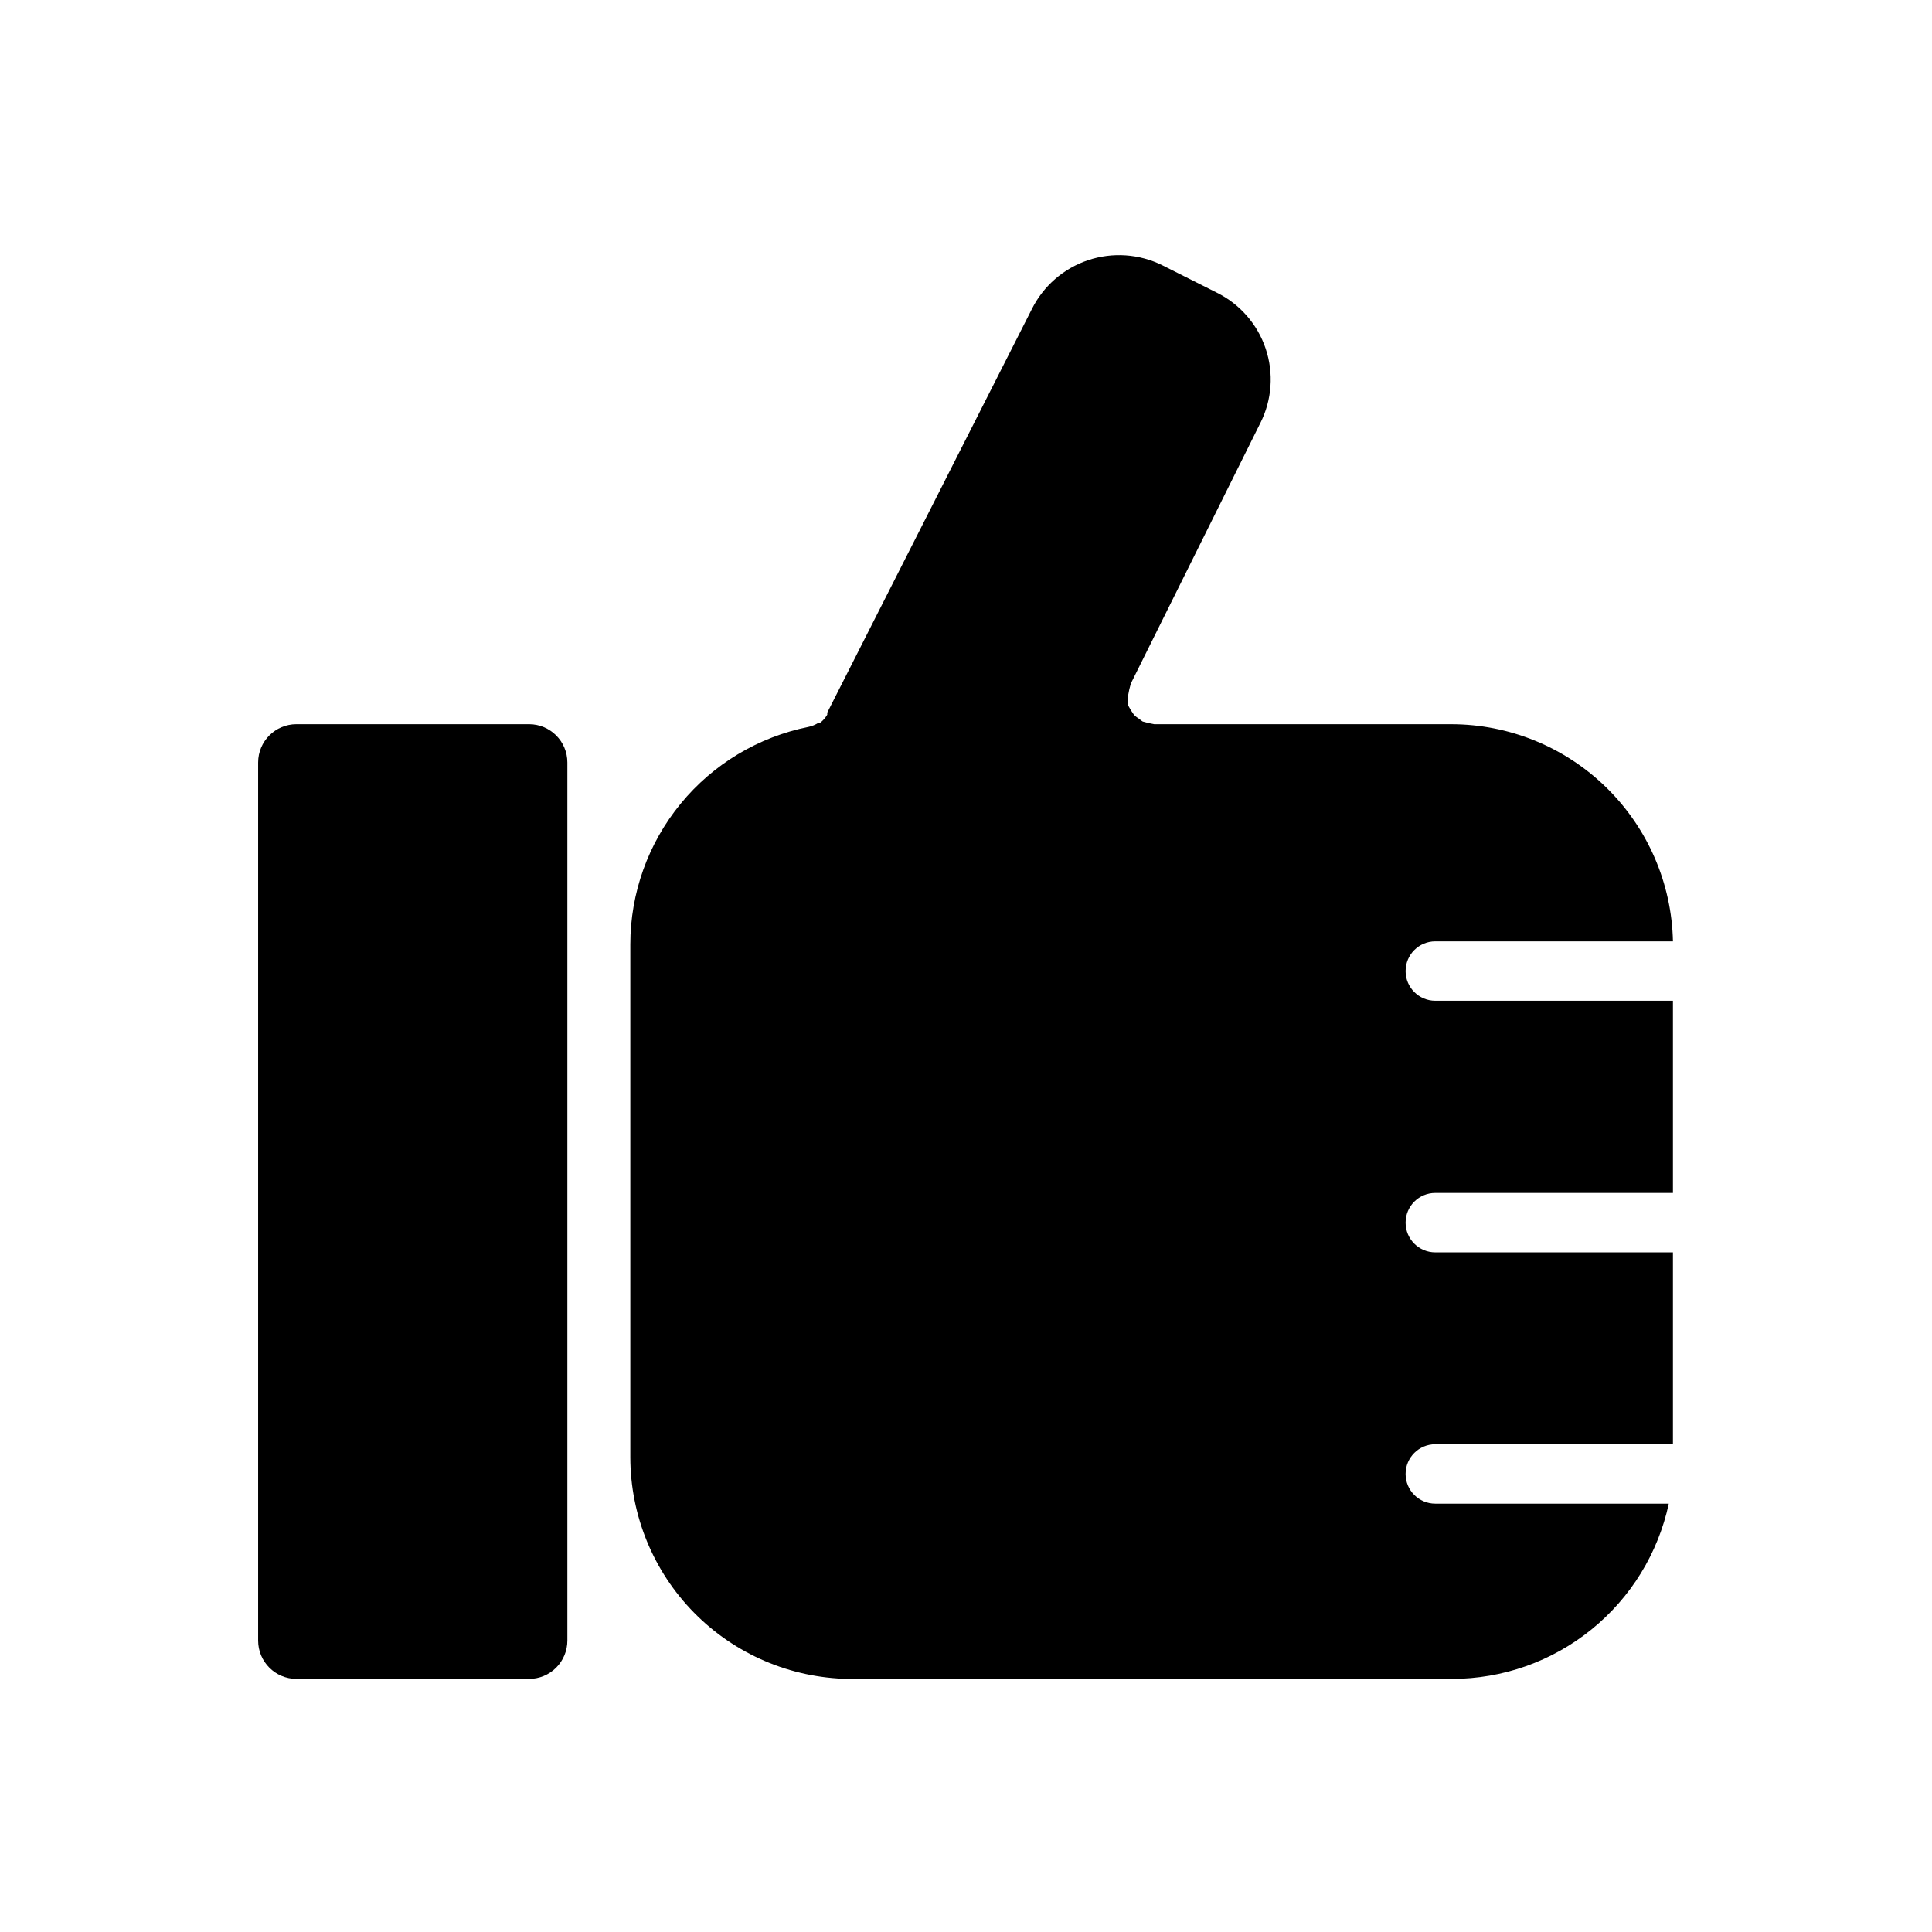
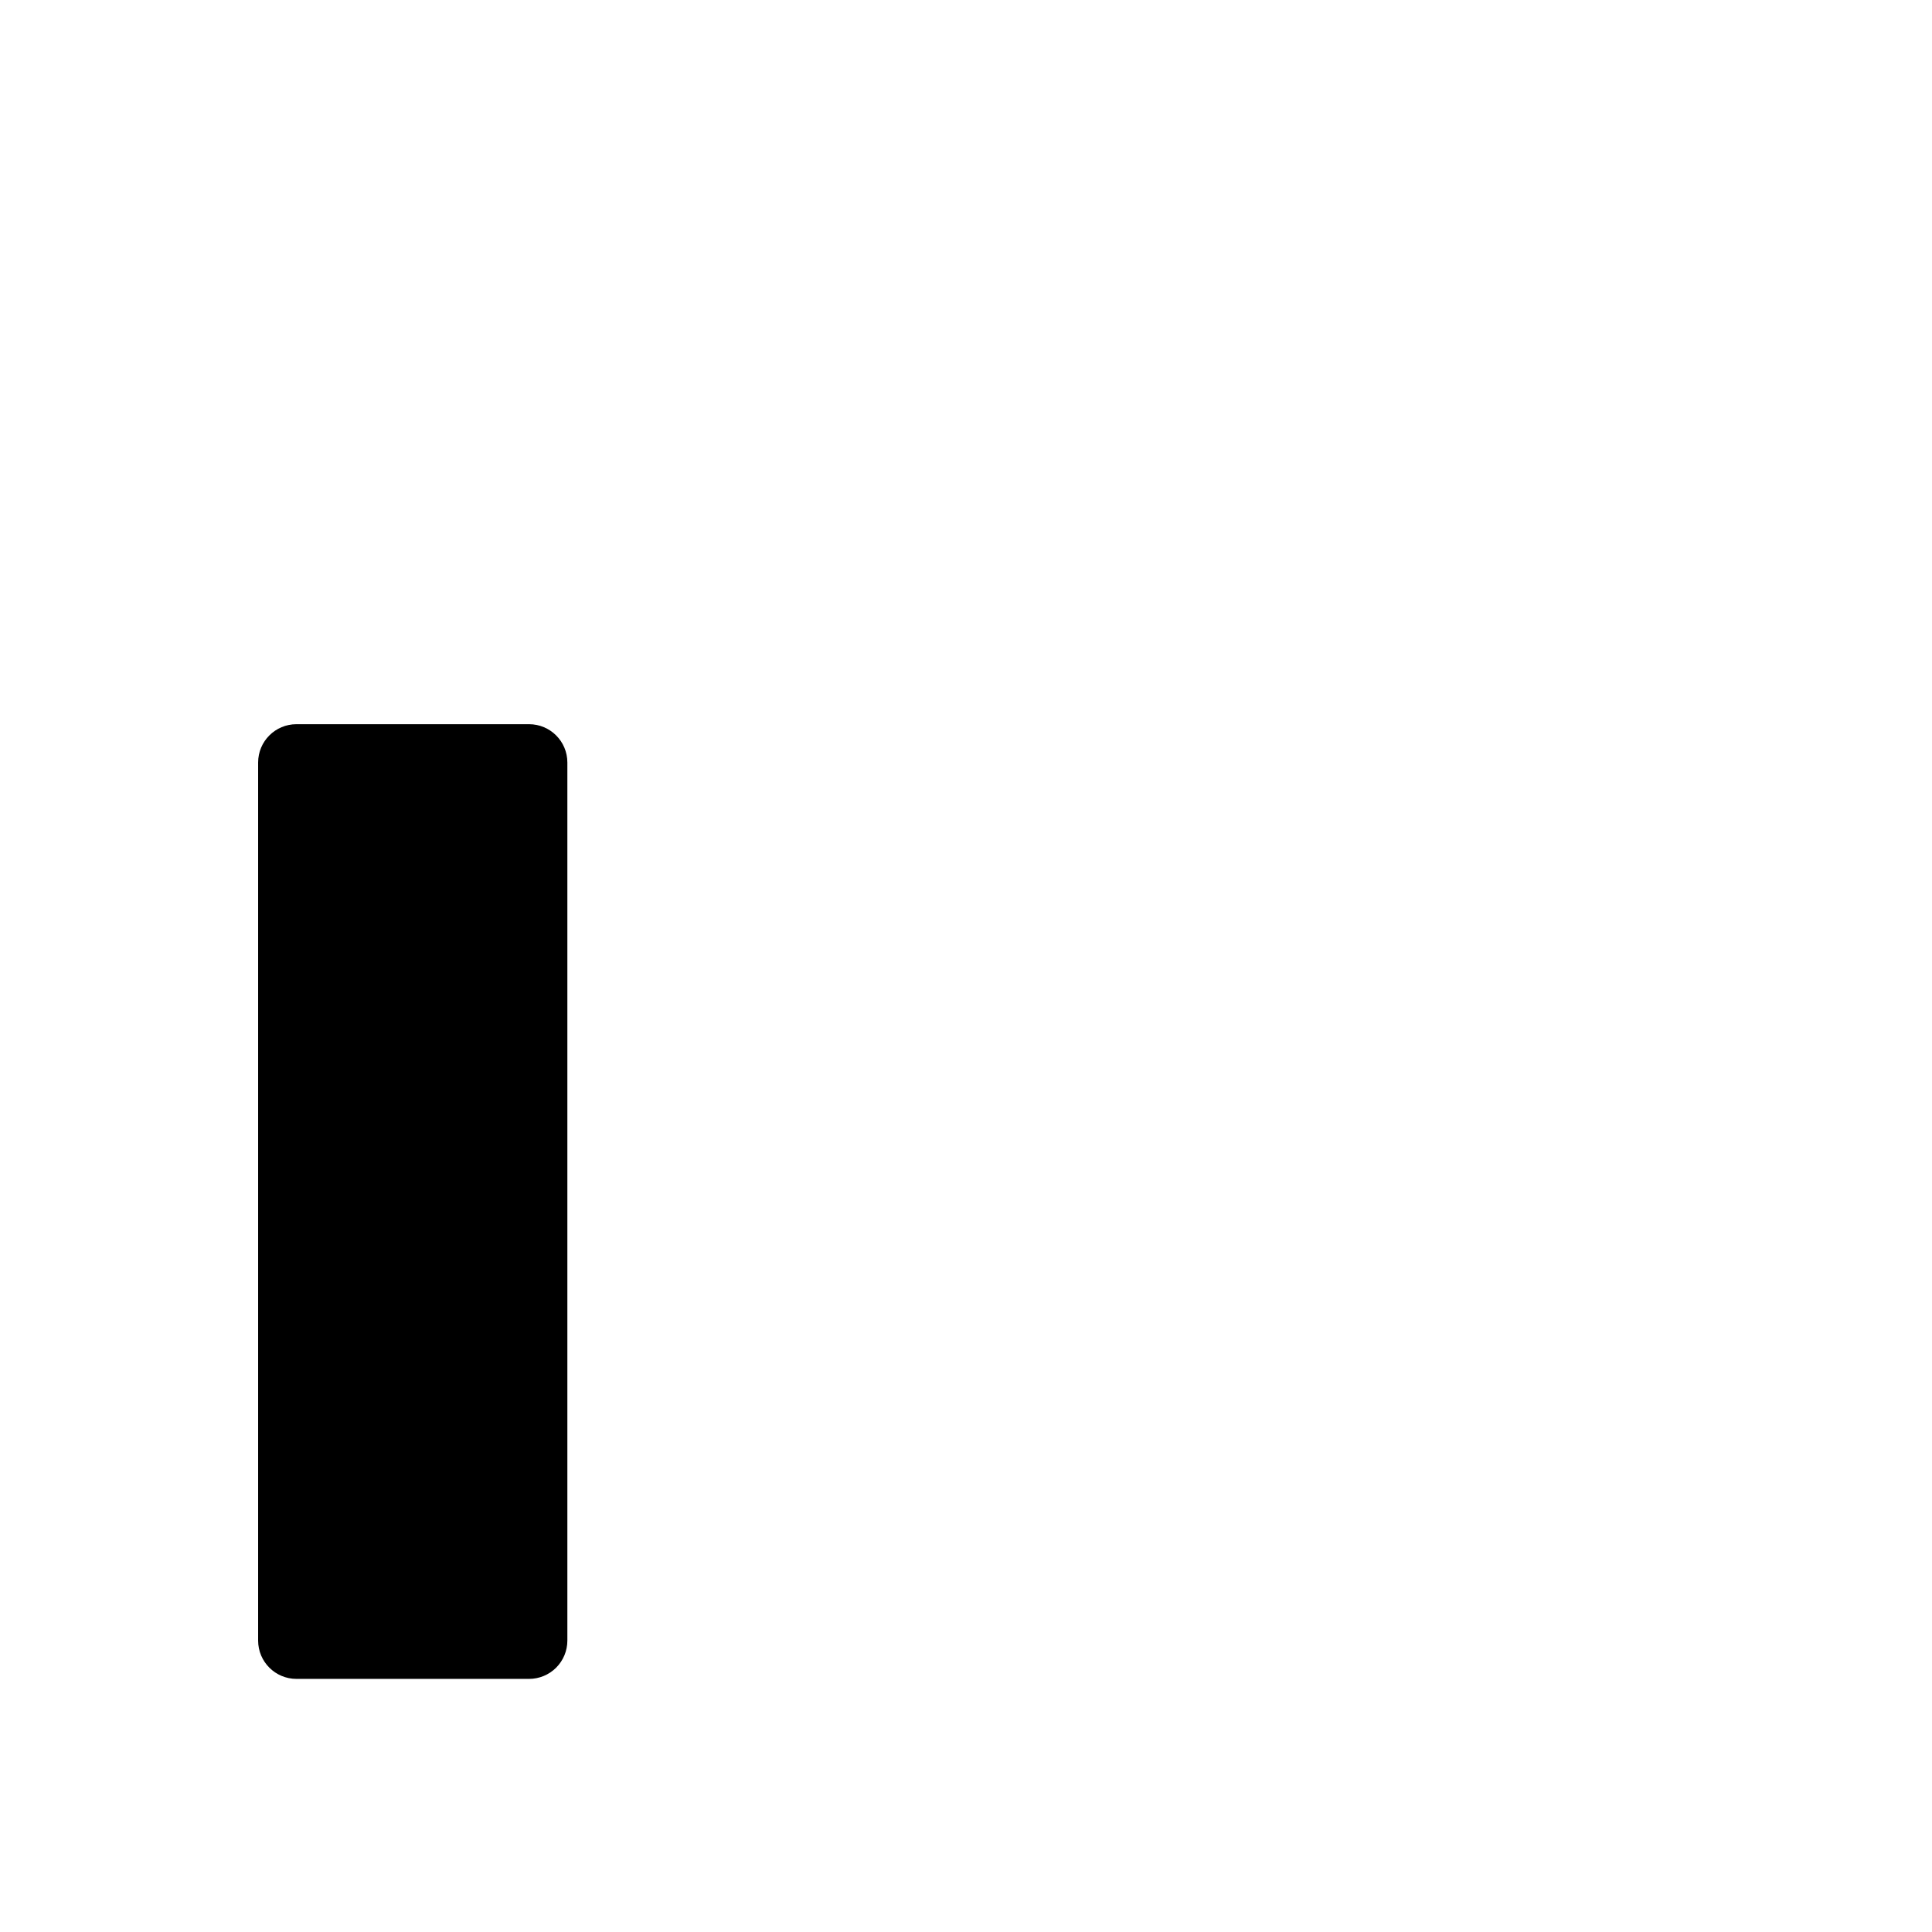
<svg xmlns="http://www.w3.org/2000/svg" fill="#000000" width="800px" height="800px" version="1.1" viewBox="144 144 512 512">
  <g>
-     <path d="m516.5 401.34c0-4.348 3.523-7.871 7.871-7.871h62.977c-0.328-15.363-6.656-29.988-17.633-40.742s-25.727-16.785-41.09-16.801h-78.723c-1.035-0.172-2.062-0.41-3.07-0.711-0.332-0.211-0.648-0.445-0.945-0.707-0.48-0.293-0.93-0.637-1.336-1.023-0.59-0.801-1.113-1.641-1.574-2.519-0.059-0.551-0.059-1.105 0-1.652-0.027-0.367-0.027-0.734 0-1.102 0.172-1.039 0.406-2.062 0.707-3.07l34.32-69.039h0.004c3.078-6.113 3.586-13.199 1.414-19.691-2.176-6.488-6.848-11.84-12.988-14.867l-14.406-7.242c-6.117-3.035-13.191-3.519-19.668-1.352-6.477 2.168-11.832 6.816-14.891 12.926l-54.238 106.98v0.551l-0.473 0.707h0.004c-0.43 0.562-0.934 1.066-1.496 1.496h-0.473c-0.773 0.484-1.629 0.832-2.519 1.023-13.316 2.672-25.297 9.871-33.906 20.375s-13.32 23.668-13.328 37.246v135.95c0.02 15.418 6.094 30.215 16.918 41.199 10.82 10.984 25.523 17.277 40.941 17.523h159.88c13.445-0.004 26.48-4.617 36.938-13.07 10.457-8.449 17.703-20.23 20.527-33.375h-61.875c-4.348 0-7.871-3.523-7.871-7.871s3.523-7.871 7.871-7.871h62.977v-50.852h-62.977c-4.348 0-7.871-3.527-7.871-7.875 0-4.348 3.523-7.871 7.871-7.871h62.977v-50.934h-62.977c-4.348 0-7.871-3.523-7.871-7.871z" />
    <path d="m284.2 335.92h-61.637c-5.609 0-10.156 4.543-10.156 10.152v232.7c0 5.606 4.547 10.152 10.156 10.152h61.637c2.695 0 5.277-1.07 7.184-2.973 1.902-1.906 2.973-4.488 2.973-7.18v-232.7c0-5.609-4.547-10.152-10.156-10.152z" />
  </g>
</svg>